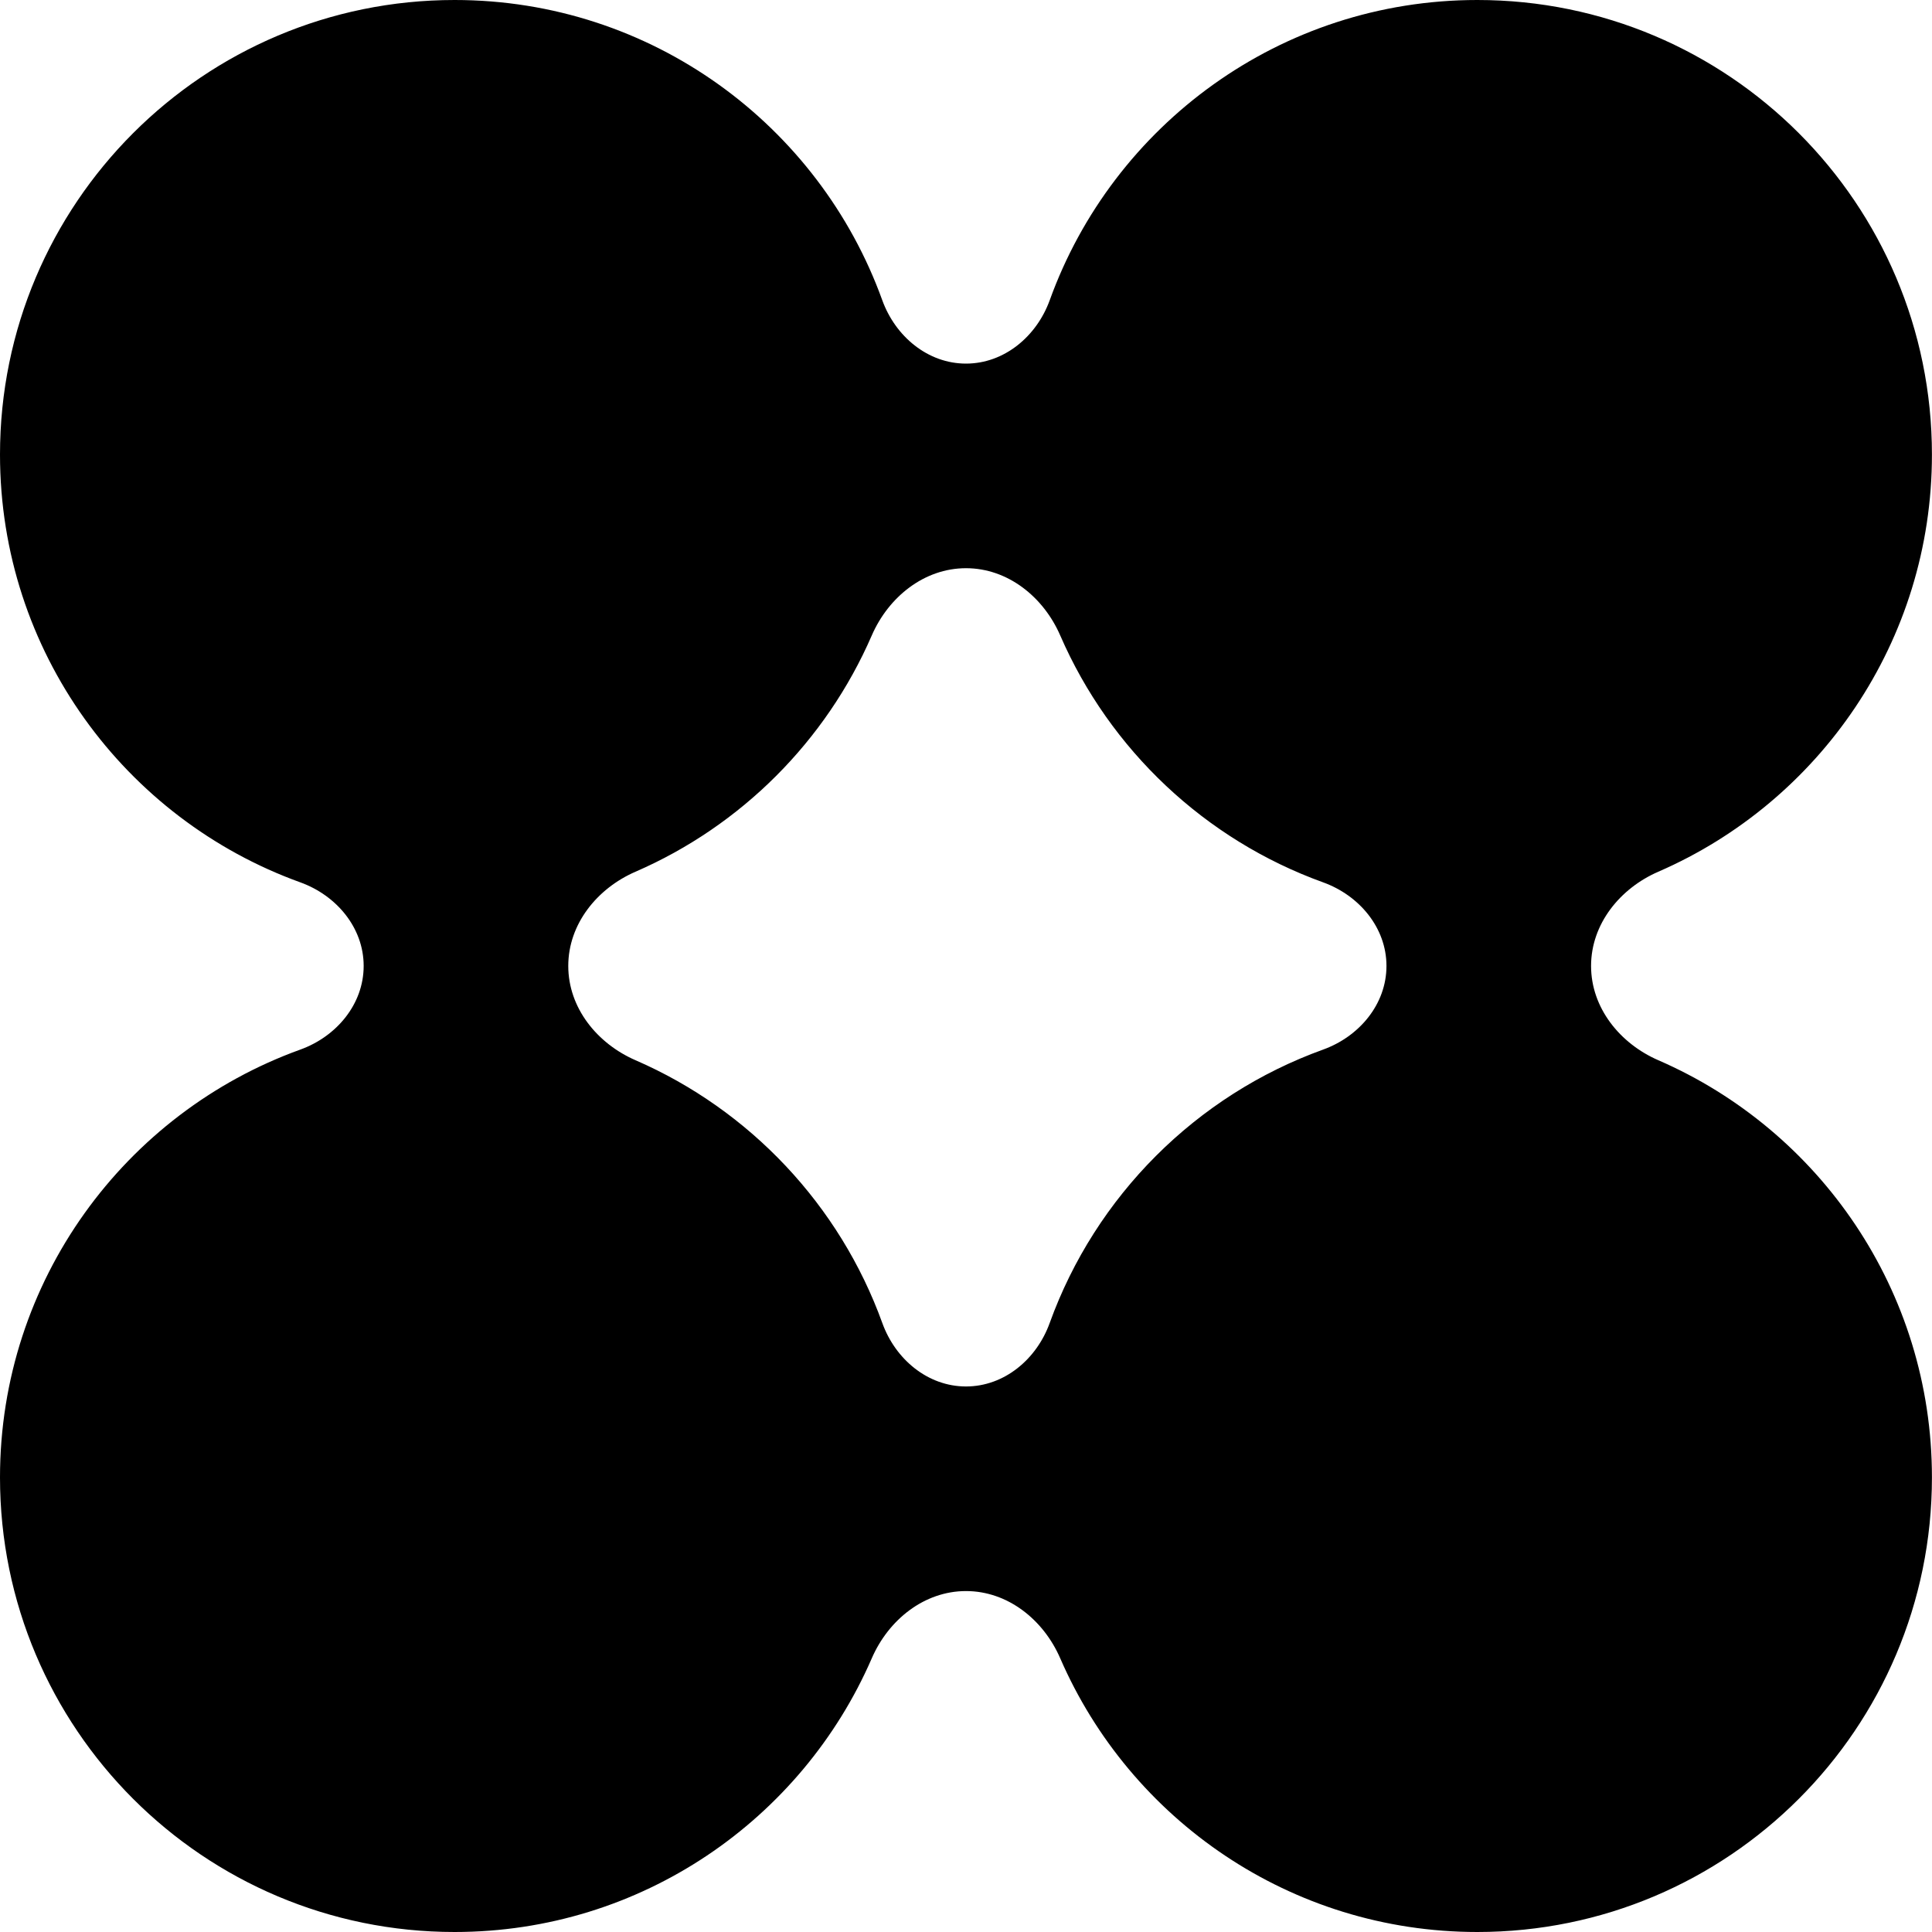
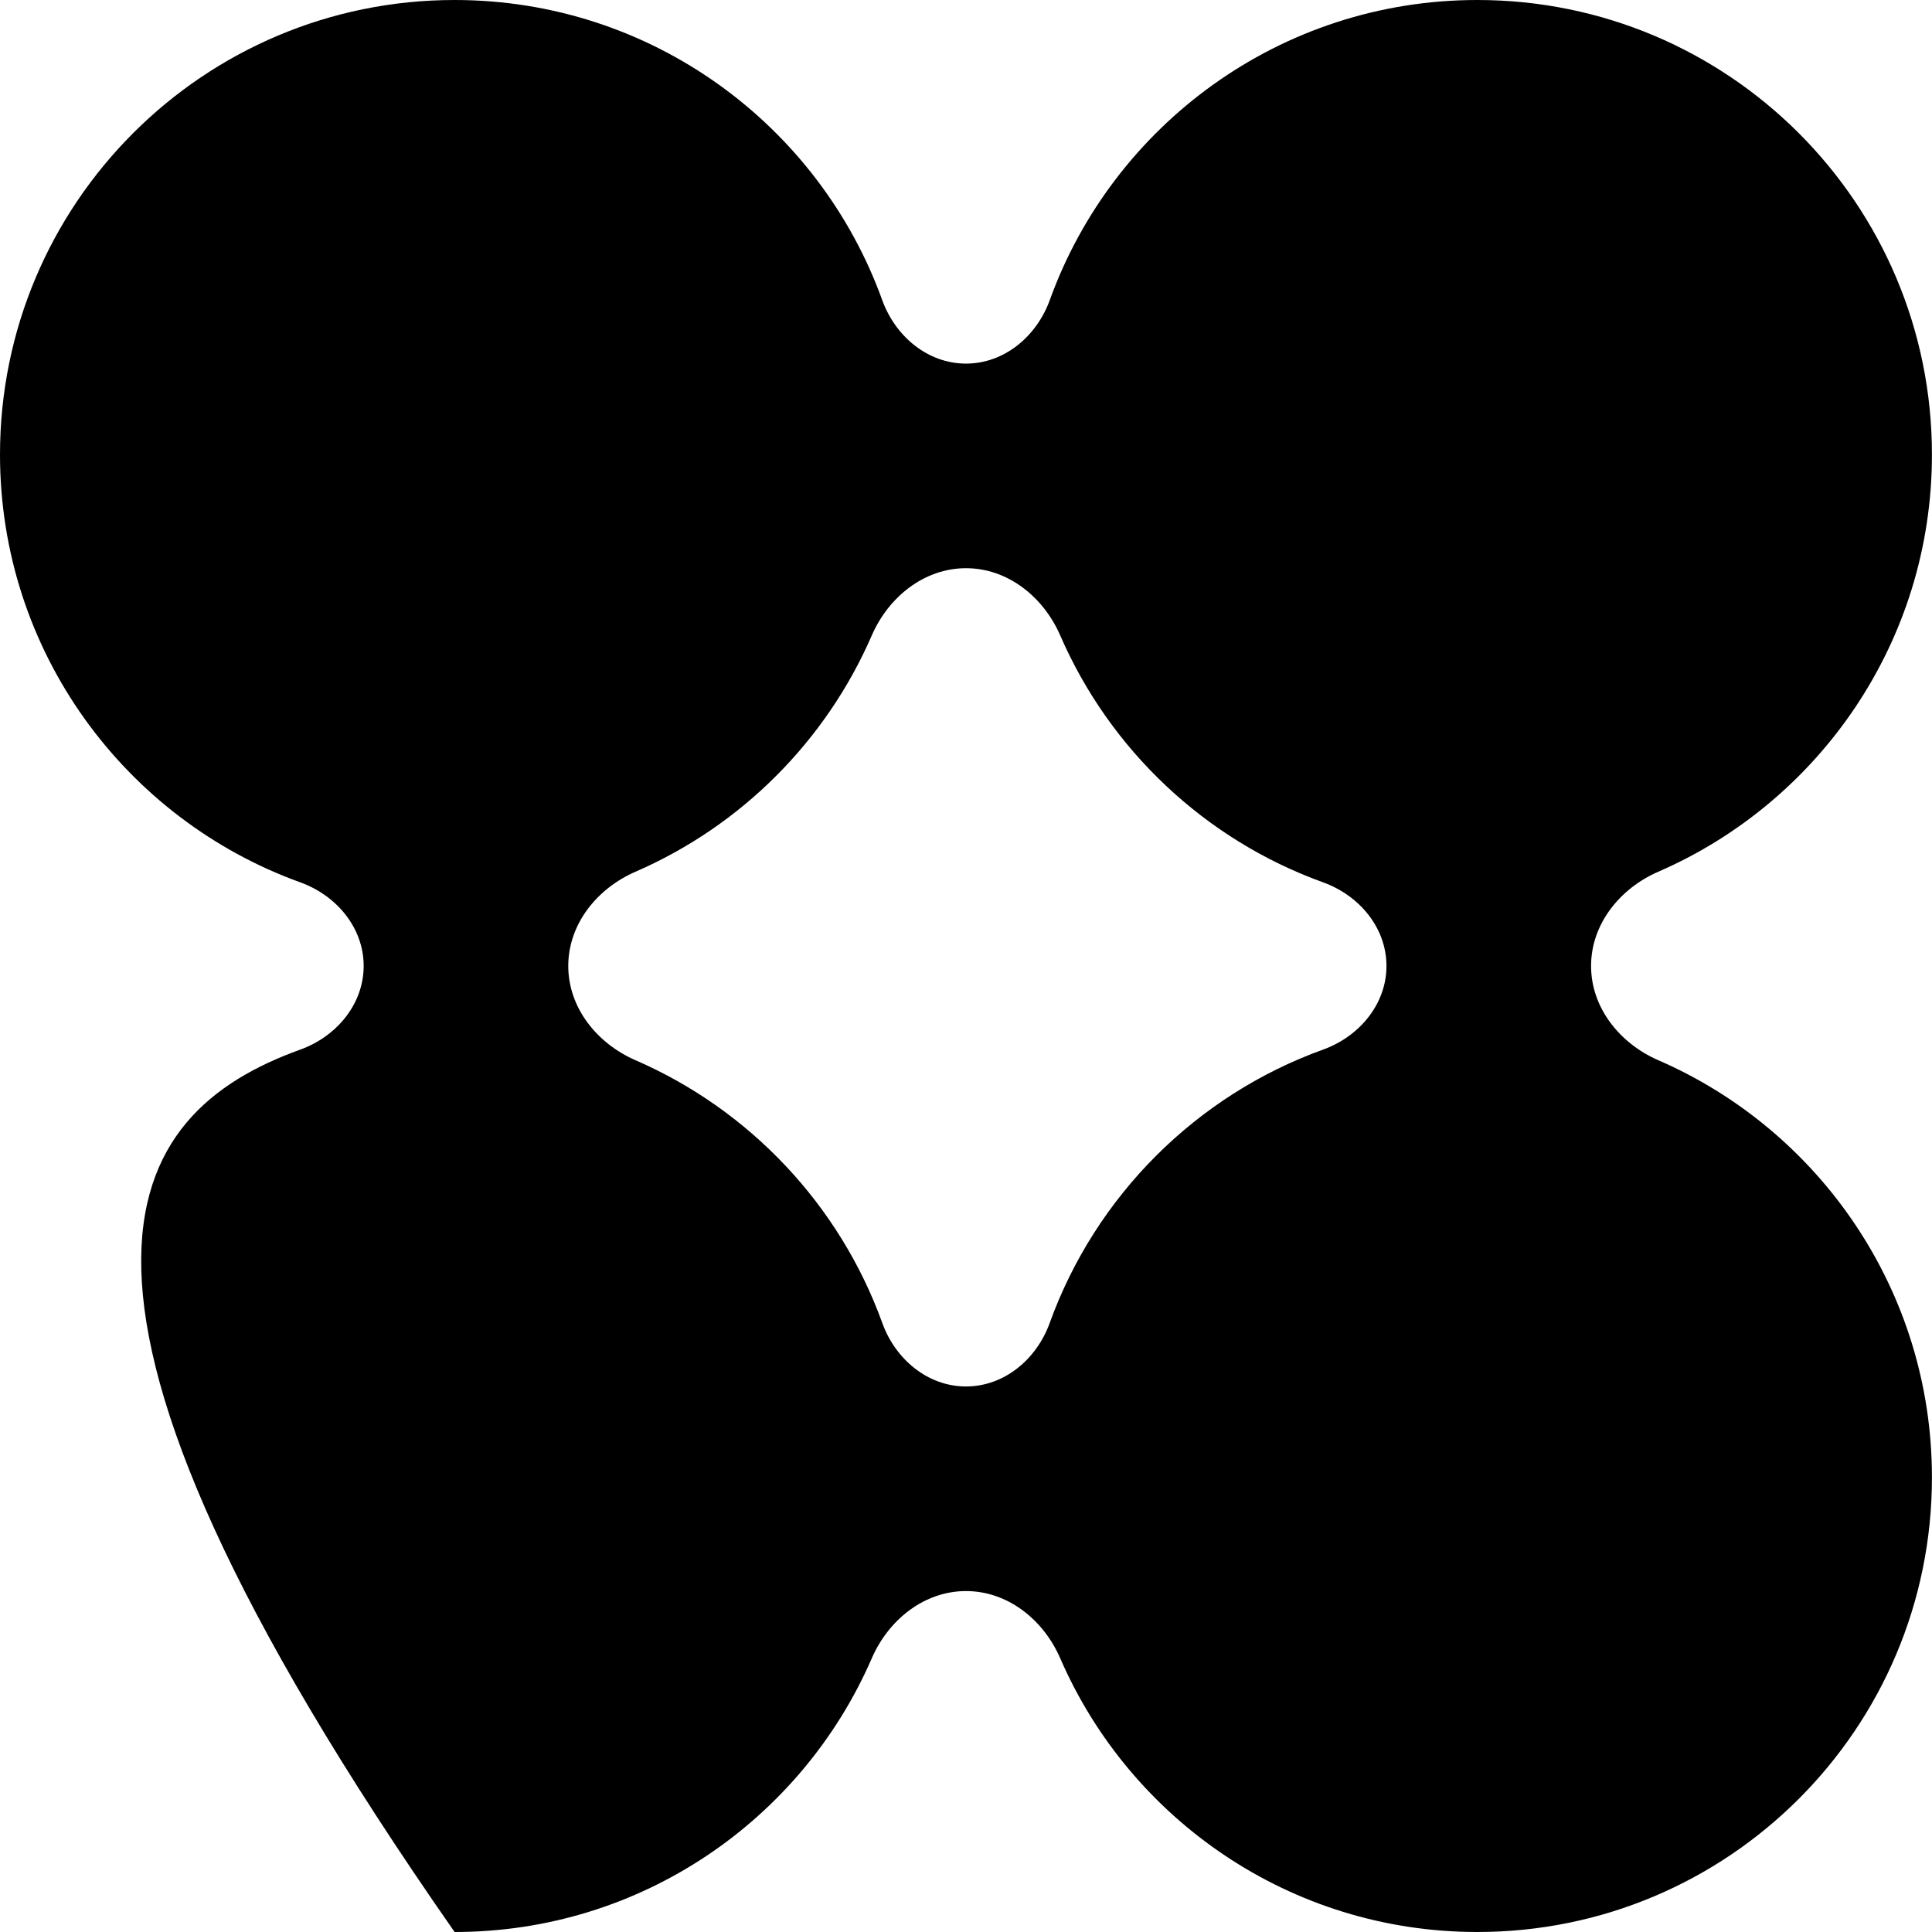
<svg xmlns="http://www.w3.org/2000/svg" width="30" height="30" viewBox="0 0 30 30" fill="none">
-   <path d="M22.94 0C26.839 0 29.999 3.16 29.999 7.059C29.999 9.959 28.25 12.45 25.75 13.536C25.154 13.795 24.706 14.349 24.706 14.999C24.706 15.65 25.154 16.204 25.75 16.463C28.251 17.549 29.999 20.041 29.999 22.941C29.999 26.84 26.839 30 22.94 30C20.04 30 17.549 28.251 16.463 25.75C16.204 25.153 15.65 24.706 15 24.706C14.35 24.706 13.796 25.153 13.537 25.75C12.451 28.251 9.959 30 7.059 30C3.16 30 0 26.84 0 22.941C0 19.884 1.944 17.279 4.663 16.298C5.223 16.096 5.647 15.595 5.647 14.999C5.647 14.404 5.223 13.903 4.663 13.701C1.944 12.72 0 10.116 0 7.059C0 3.16 3.16 0 7.059 0C10.116 0 12.719 1.943 13.7 4.662C13.903 5.222 14.405 5.646 15 5.646C15.595 5.646 16.097 5.222 16.3 4.662C17.281 1.943 19.884 9.73978e-05 22.94 0ZM15 8.823C14.35 8.823 13.796 9.271 13.537 9.867C12.825 11.507 11.508 12.824 9.868 13.536C9.272 13.795 8.824 14.349 8.824 14.999C8.824 15.65 9.272 16.204 9.868 16.463C11.643 17.234 13.04 18.714 13.701 20.545C13.903 21.105 14.405 21.529 15 21.529C15.595 21.529 16.097 21.105 16.299 20.545C17.011 18.573 18.574 17.009 20.545 16.298C21.105 16.096 21.529 15.595 21.529 14.999C21.529 14.404 21.105 13.903 20.545 13.701C18.713 13.04 17.234 11.643 16.463 9.867C16.204 9.271 15.65 8.823 15 8.823Z" fill="black" />
+   <path d="M22.94 0C26.839 0 29.999 3.16 29.999 7.059C29.999 9.959 28.25 12.45 25.75 13.536C25.154 13.795 24.706 14.349 24.706 14.999C24.706 15.65 25.154 16.204 25.75 16.463C28.251 17.549 29.999 20.041 29.999 22.941C29.999 26.84 26.839 30 22.94 30C20.04 30 17.549 28.251 16.463 25.75C16.204 25.153 15.65 24.706 15 24.706C14.35 24.706 13.796 25.153 13.537 25.75C12.451 28.251 9.959 30 7.059 30C0 19.884 1.944 17.279 4.663 16.298C5.223 16.096 5.647 15.595 5.647 14.999C5.647 14.404 5.223 13.903 4.663 13.701C1.944 12.72 0 10.116 0 7.059C0 3.16 3.16 0 7.059 0C10.116 0 12.719 1.943 13.7 4.662C13.903 5.222 14.405 5.646 15 5.646C15.595 5.646 16.097 5.222 16.3 4.662C17.281 1.943 19.884 9.73978e-05 22.94 0ZM15 8.823C14.35 8.823 13.796 9.271 13.537 9.867C12.825 11.507 11.508 12.824 9.868 13.536C9.272 13.795 8.824 14.349 8.824 14.999C8.824 15.65 9.272 16.204 9.868 16.463C11.643 17.234 13.04 18.714 13.701 20.545C13.903 21.105 14.405 21.529 15 21.529C15.595 21.529 16.097 21.105 16.299 20.545C17.011 18.573 18.574 17.009 20.545 16.298C21.105 16.096 21.529 15.595 21.529 14.999C21.529 14.404 21.105 13.903 20.545 13.701C18.713 13.04 17.234 11.643 16.463 9.867C16.204 9.271 15.65 8.823 15 8.823Z" fill="black" />
</svg>